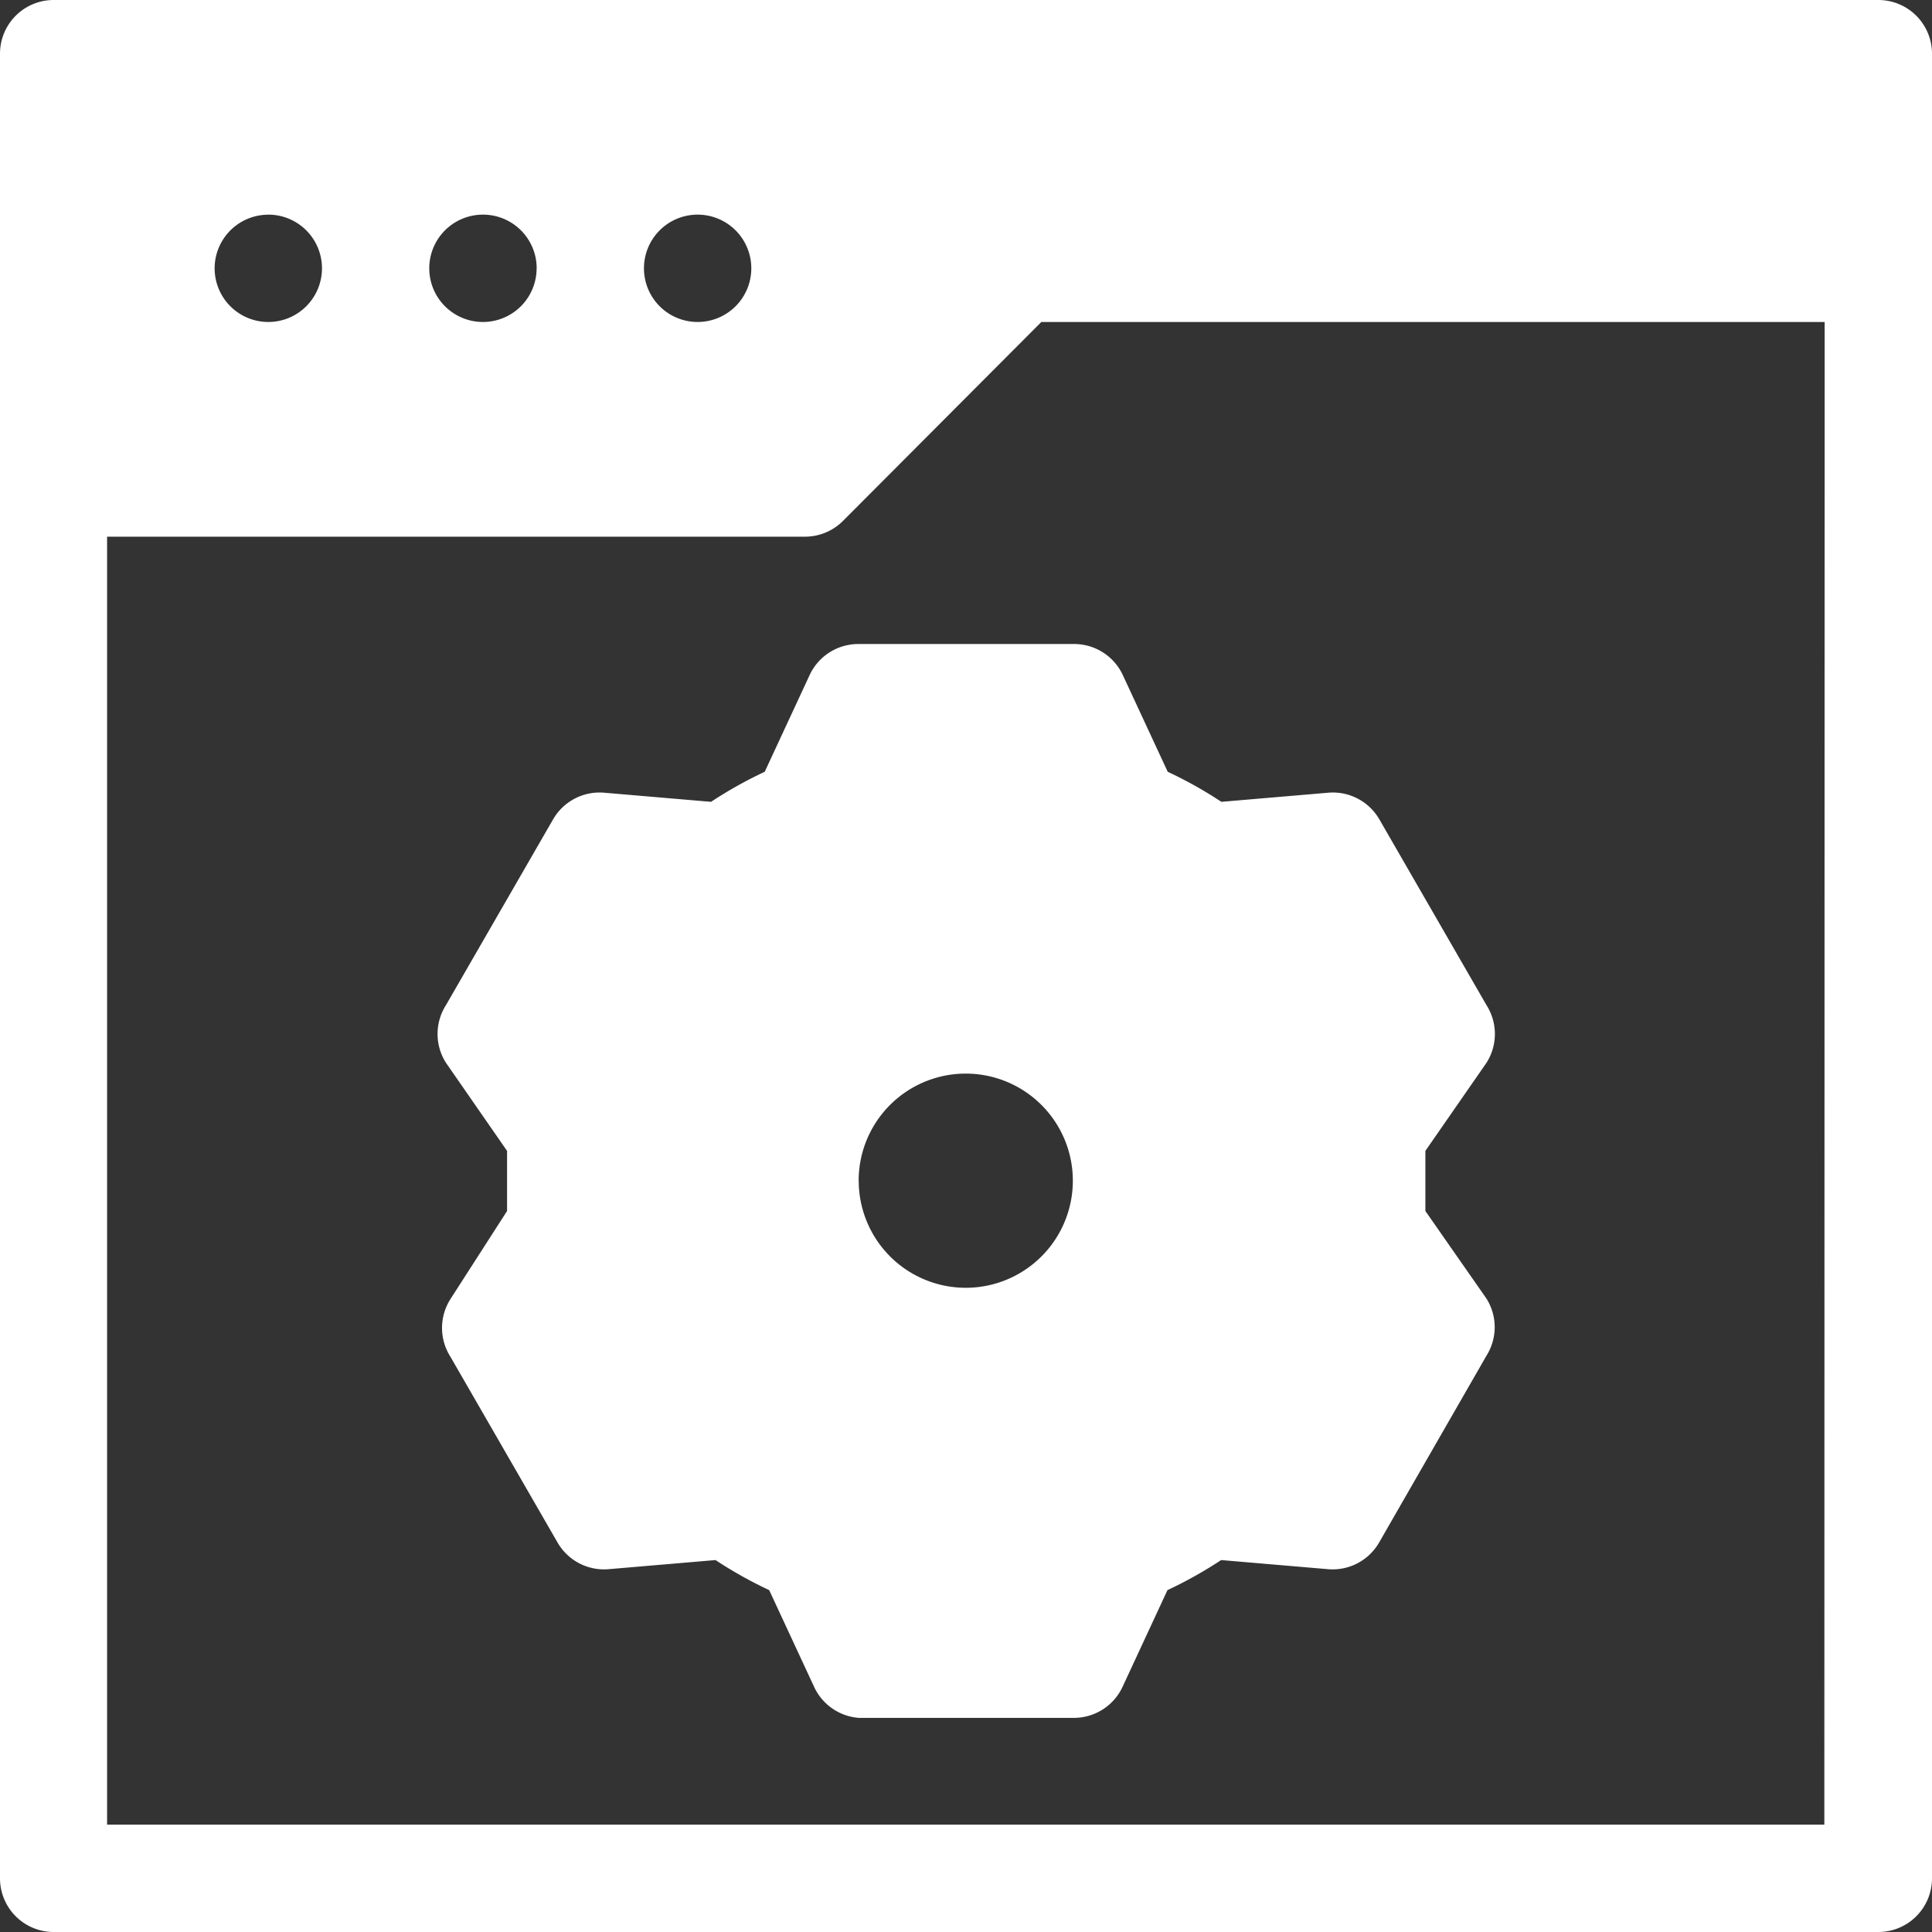
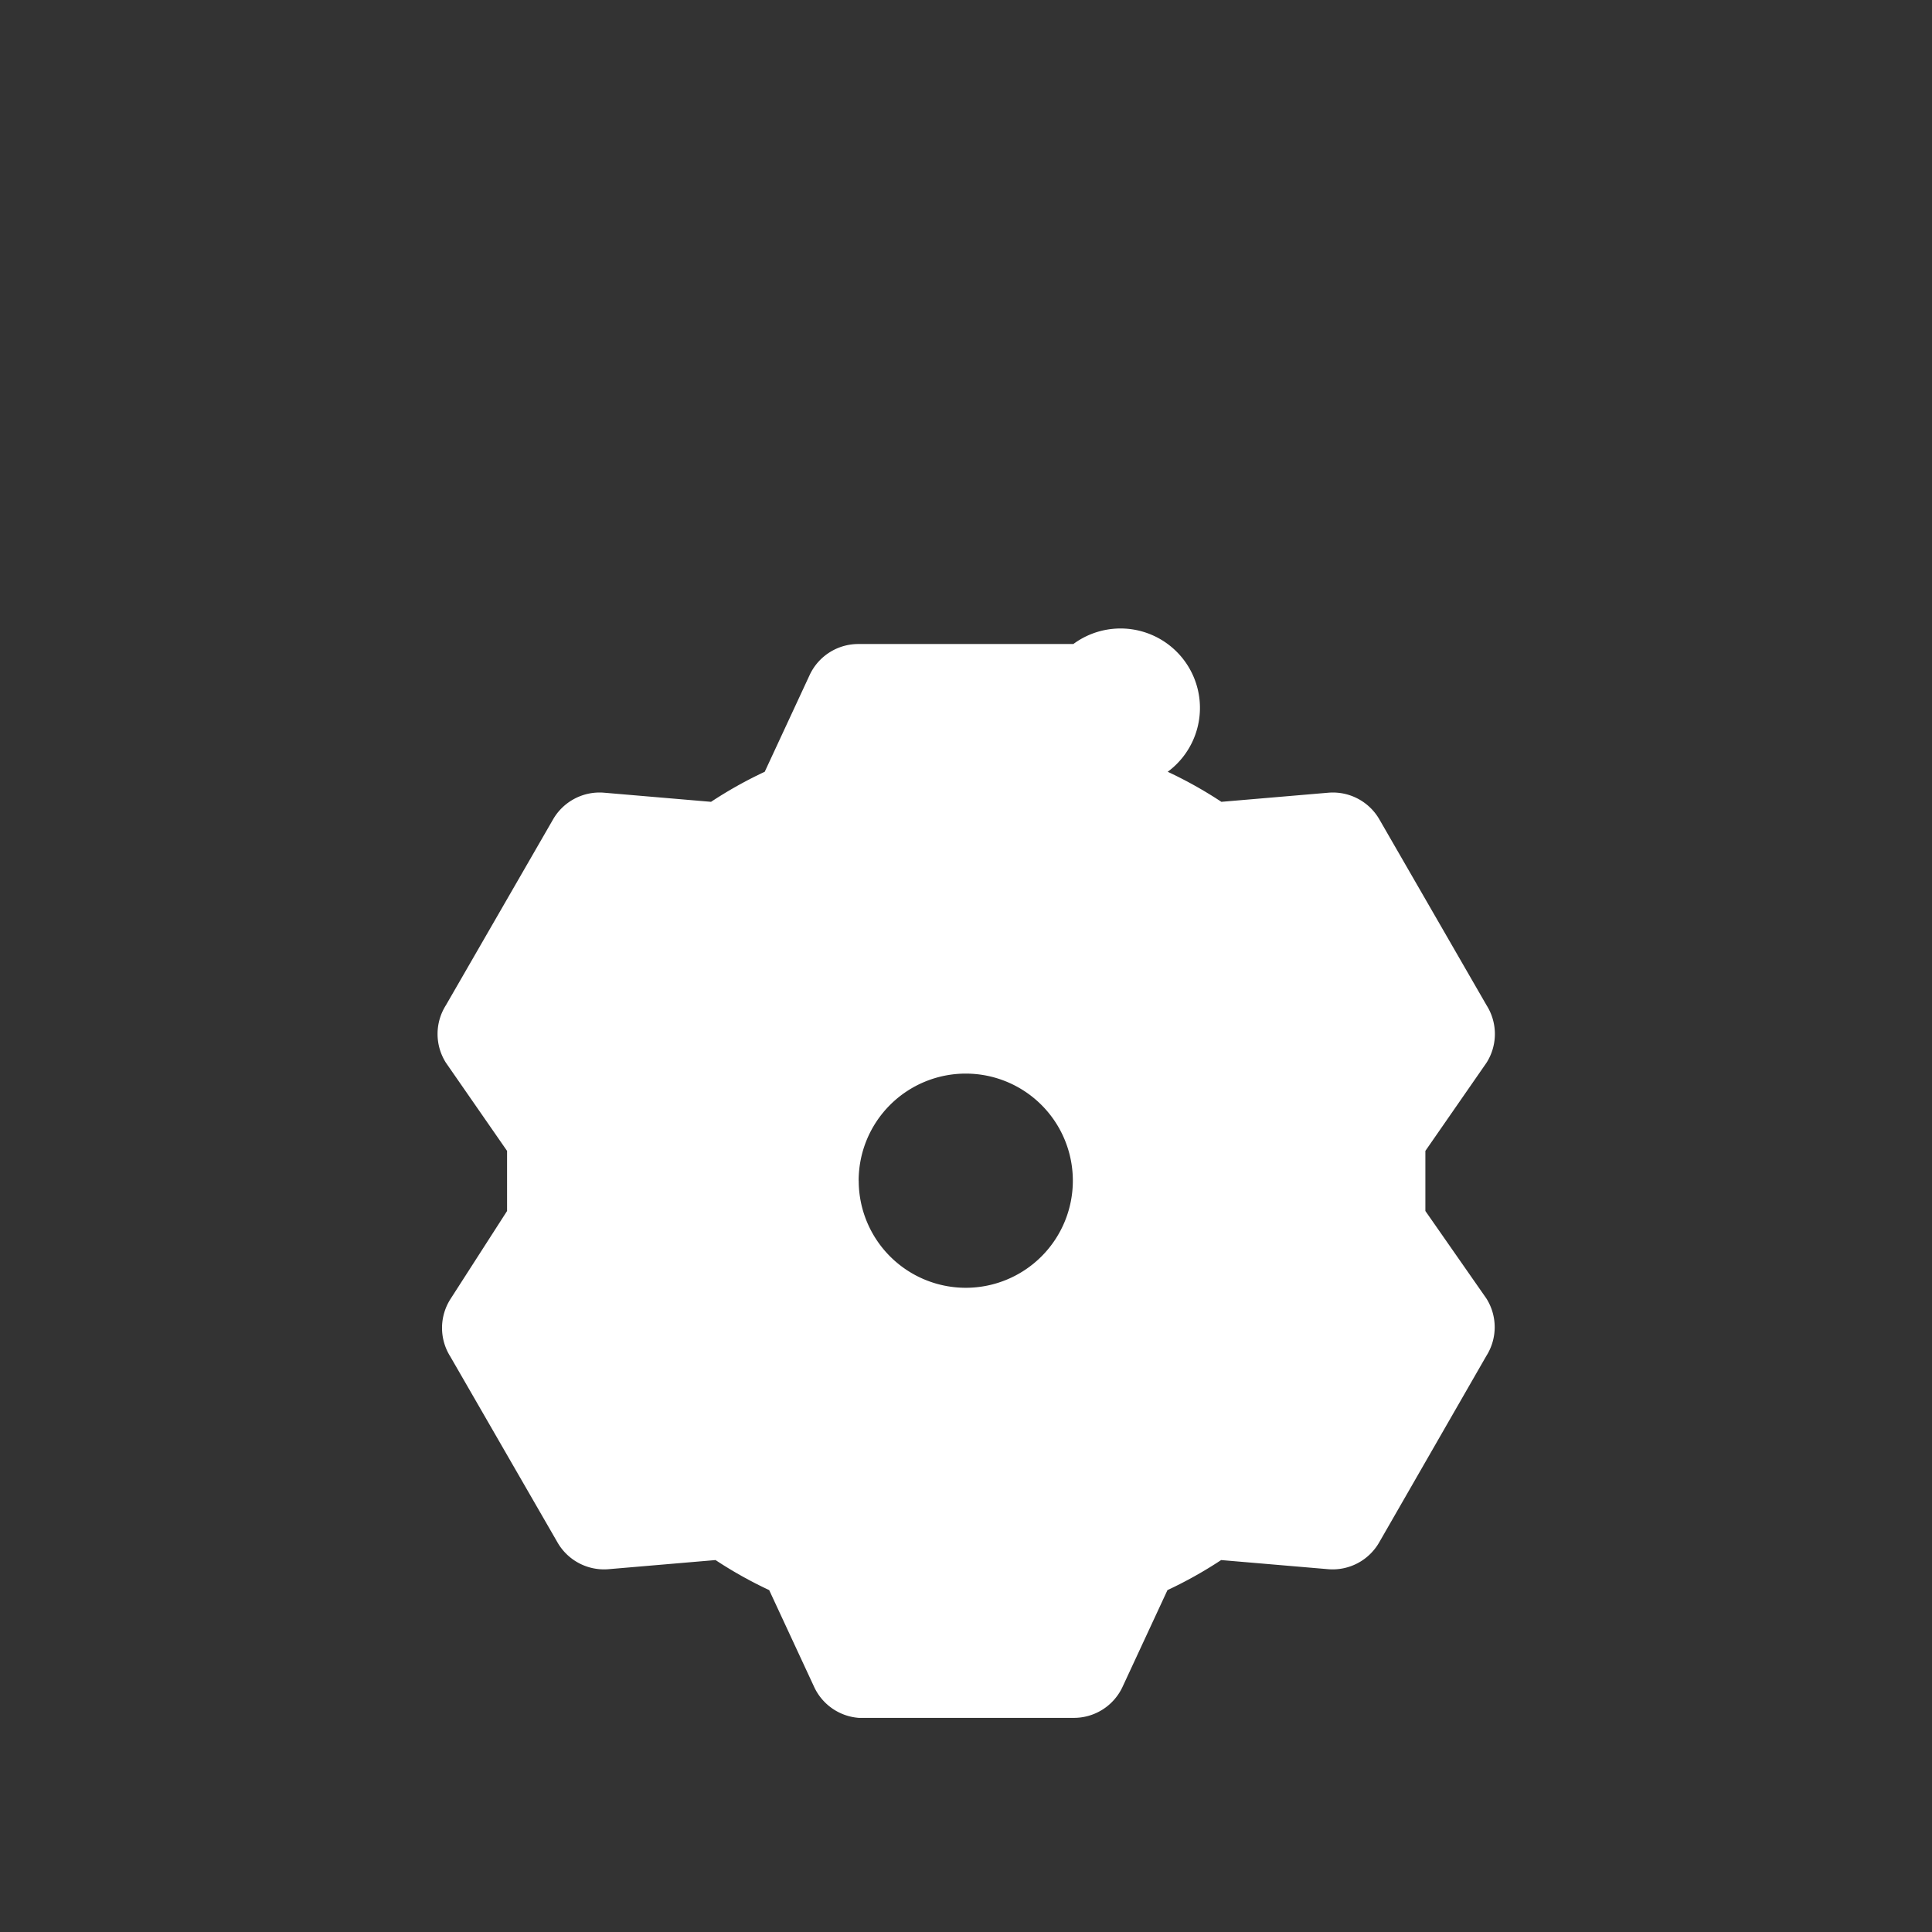
<svg xmlns="http://www.w3.org/2000/svg" width="30.668" height="30.668" viewBox="0 0 30.668 30.668">
  <rect x="0" y="0" width="30.668" height="30.668" fill="#333333" stroke="none" />
  <g id="node-exp-3" transform="translate(-6 -6)">
-     <path id="Path_1467" data-name="Path 1467" d="M35.816,6H6.852A.852.852,0,0,0,6,6.852V35.816a.852.852,0,0,0,.852.852H35.816a.852.852,0,0,0,.852-.852V6.852A.852.852,0,0,0,35.816,6Zm-17.89,4.259a.852.852,0,1,1-.852-.852A.852.852,0,0,1,17.926,10.259Zm-3.408,0a.852.852,0,1,1-.852-.852A.852.852,0,0,1,14.519,10.259Zm-4.259-.852a.852.852,0,1,1-.852.852A.852.852,0,0,1,10.259,9.408Zm24.7,25.557H7.7V14.519H18.778a.852.852,0,0,0,.6-.247l3.152-3.161H34.964Z" fill="#fff" />
-     <path id="Path_1468" data-name="Path 1468" d="M20.061,18.486l-.716,1.542a6.7,6.7,0,0,0-.852.477l-1.7-.145a.852.852,0,0,0-.809.426l-1.7,2.948a.852.852,0,0,0,0,.912l.971,1.4V27l-.9,1.4a.852.852,0,0,0,0,.912l1.7,2.948a.852.852,0,0,0,.809.426l1.7-.145a6.7,6.7,0,0,0,.852.477l.716,1.542a.852.852,0,0,0,.707.486h3.408a.852.852,0,0,0,.775-.486l.716-1.542a6.7,6.7,0,0,0,.852-.477l1.7.145a.852.852,0,0,0,.809-.426L30.8,29.3a.852.852,0,0,0,0-.912L29.832,27v-.954l.971-1.4a.852.852,0,0,0,0-.912l-1.7-2.948a.852.852,0,0,0-.809-.426l-1.7.145a6.7,6.7,0,0,0-.852-.477l-.716-1.542A.852.852,0,0,0,24.244,18H20.837A.852.852,0,0,0,20.061,18.486Zm.775,8.033a1.7,1.7,0,1,1,1.7,1.7A1.7,1.7,0,0,1,20.837,26.519Z" transform="translate(-1.206 -1.777)" fill="#fff" />
+     <path id="Path_1468" data-name="Path 1468" d="M20.061,18.486l-.716,1.542a6.7,6.7,0,0,0-.852.477l-1.7-.145a.852.852,0,0,0-.809.426l-1.7,2.948a.852.852,0,0,0,0,.912l.971,1.4V27l-.9,1.4a.852.852,0,0,0,0,.912l1.7,2.948a.852.852,0,0,0,.809.426l1.7-.145a6.7,6.7,0,0,0,.852.477l.716,1.542a.852.852,0,0,0,.707.486h3.408a.852.852,0,0,0,.775-.486l.716-1.542a6.7,6.7,0,0,0,.852-.477l1.7.145a.852.852,0,0,0,.809-.426L30.8,29.3a.852.852,0,0,0,0-.912L29.832,27v-.954l.971-1.4a.852.852,0,0,0,0-.912l-1.7-2.948a.852.852,0,0,0-.809-.426l-1.7.145a6.7,6.7,0,0,0-.852-.477A.852.852,0,0,0,24.244,18H20.837A.852.852,0,0,0,20.061,18.486Zm.775,8.033a1.7,1.7,0,1,1,1.7,1.7A1.7,1.7,0,0,1,20.837,26.519Z" transform="translate(-1.206 -1.777)" fill="#fff" />
  </g>
</svg>